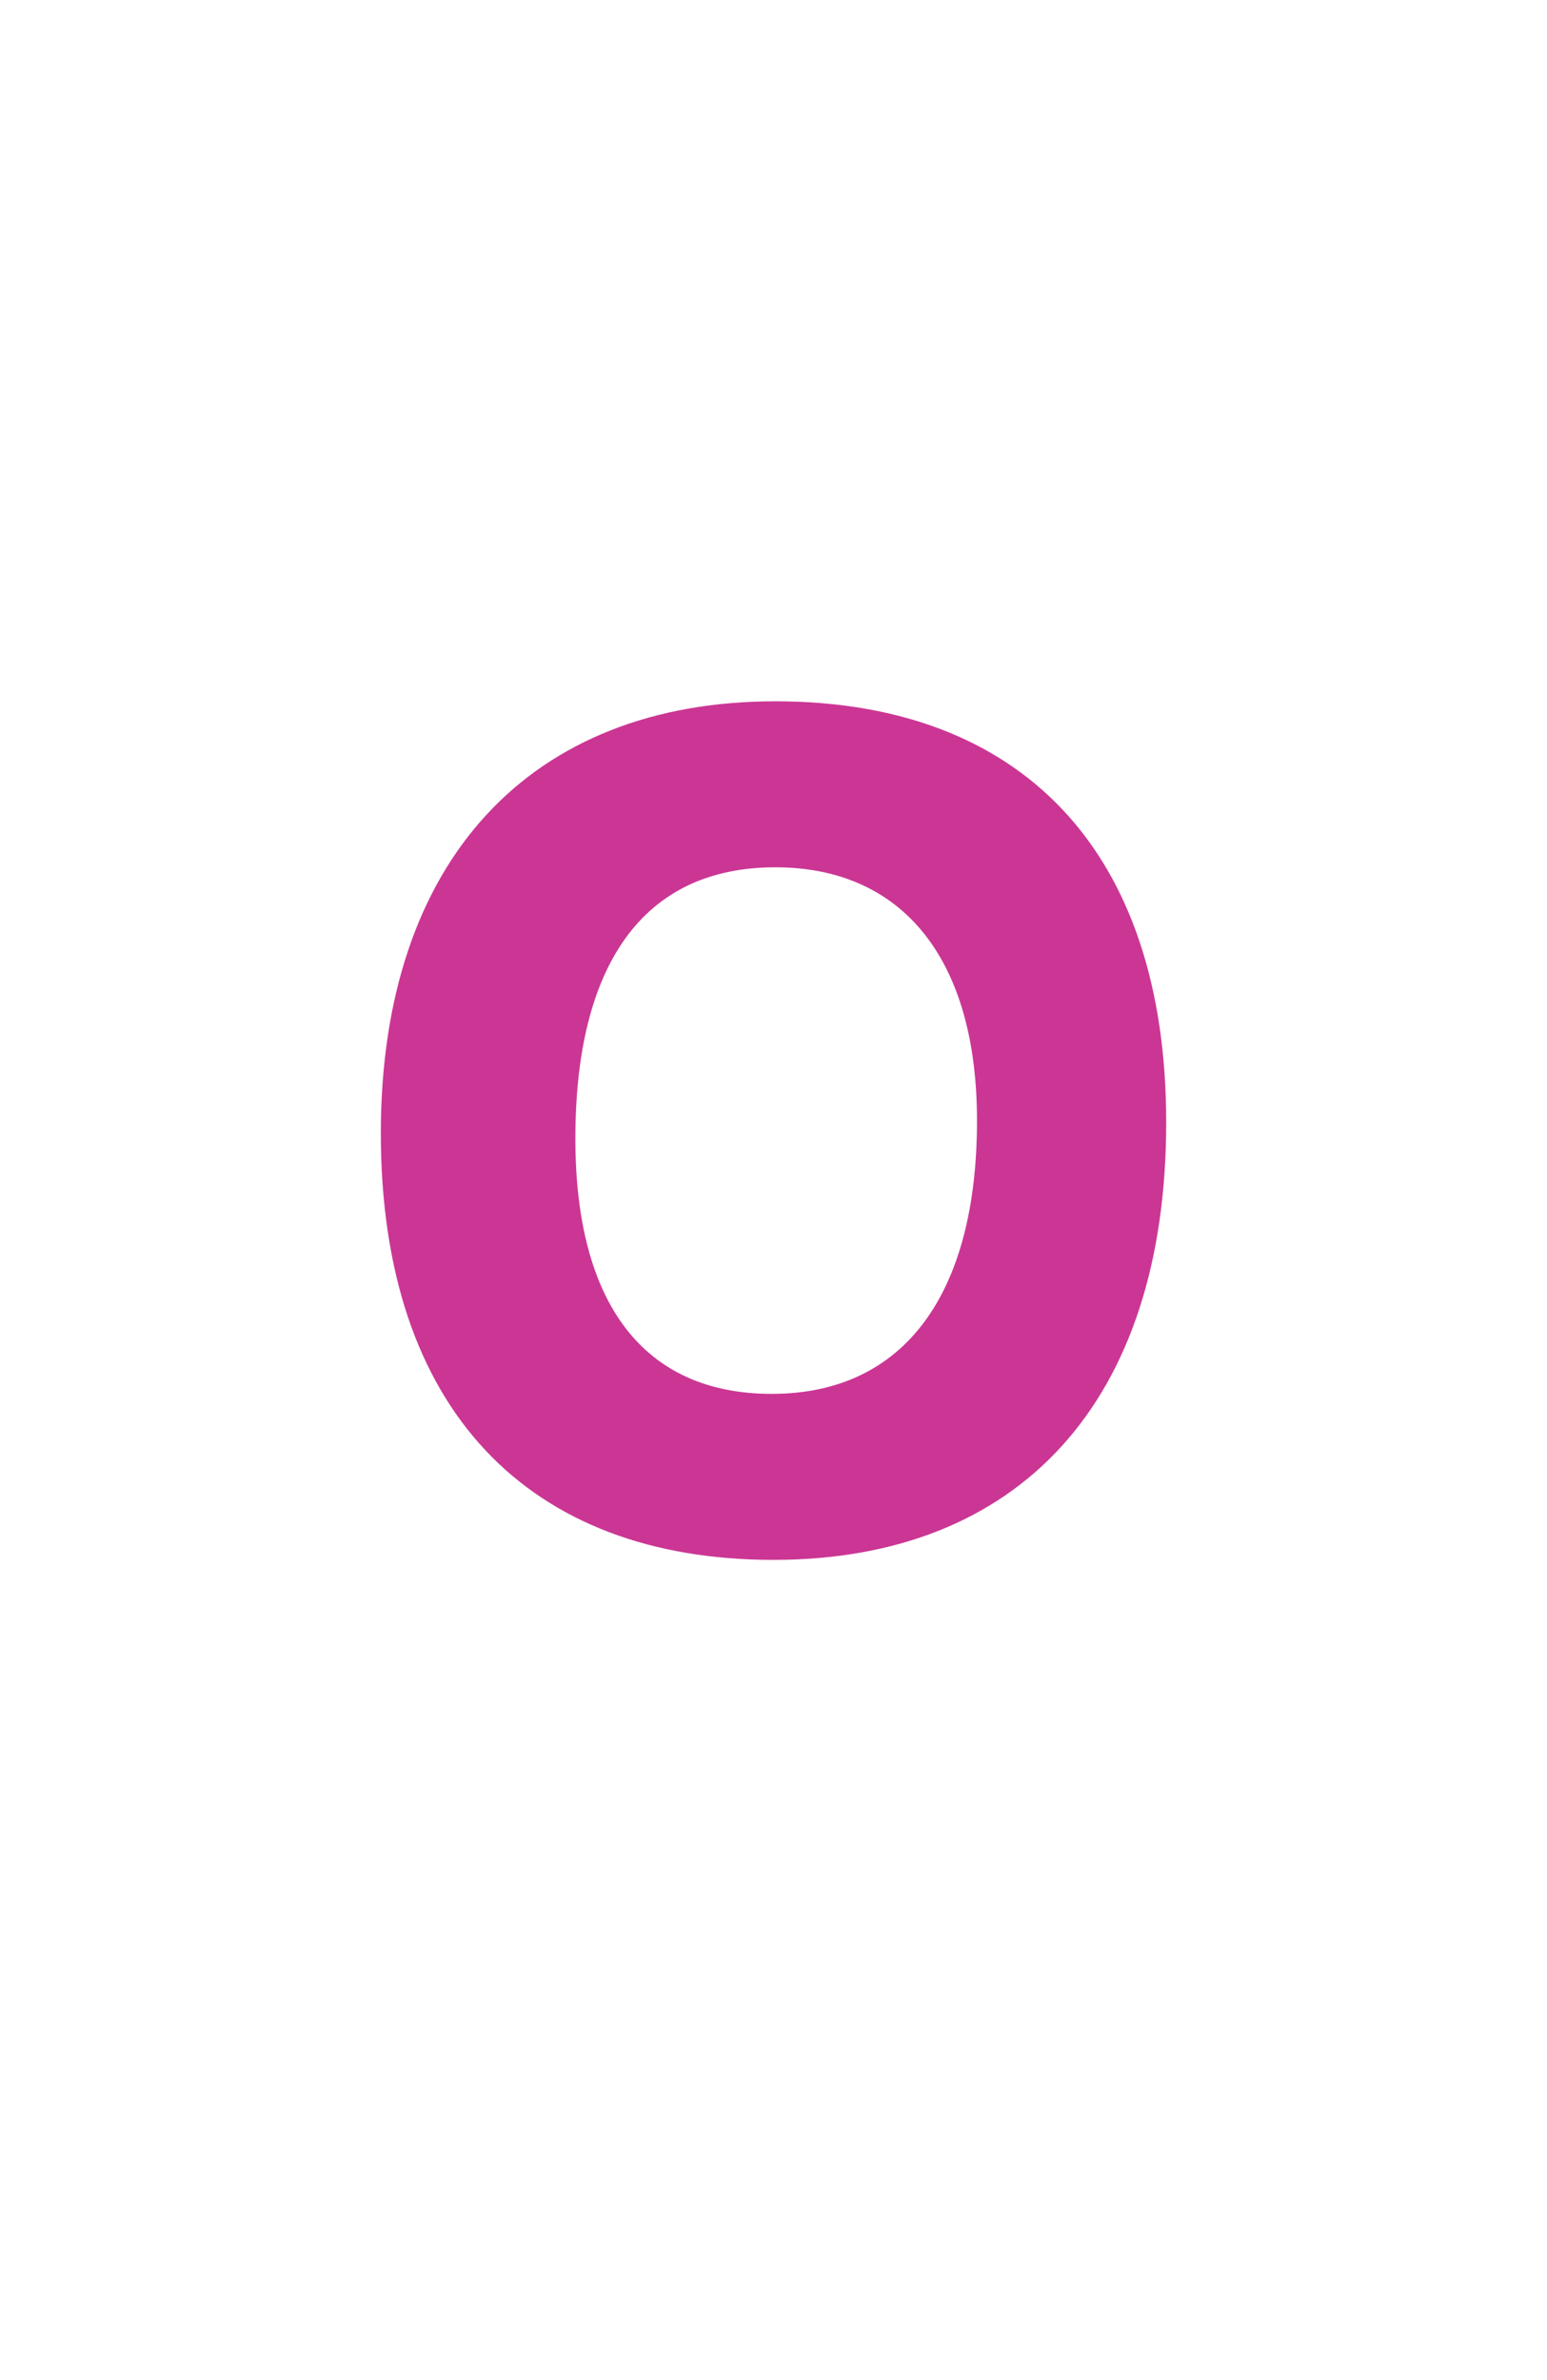
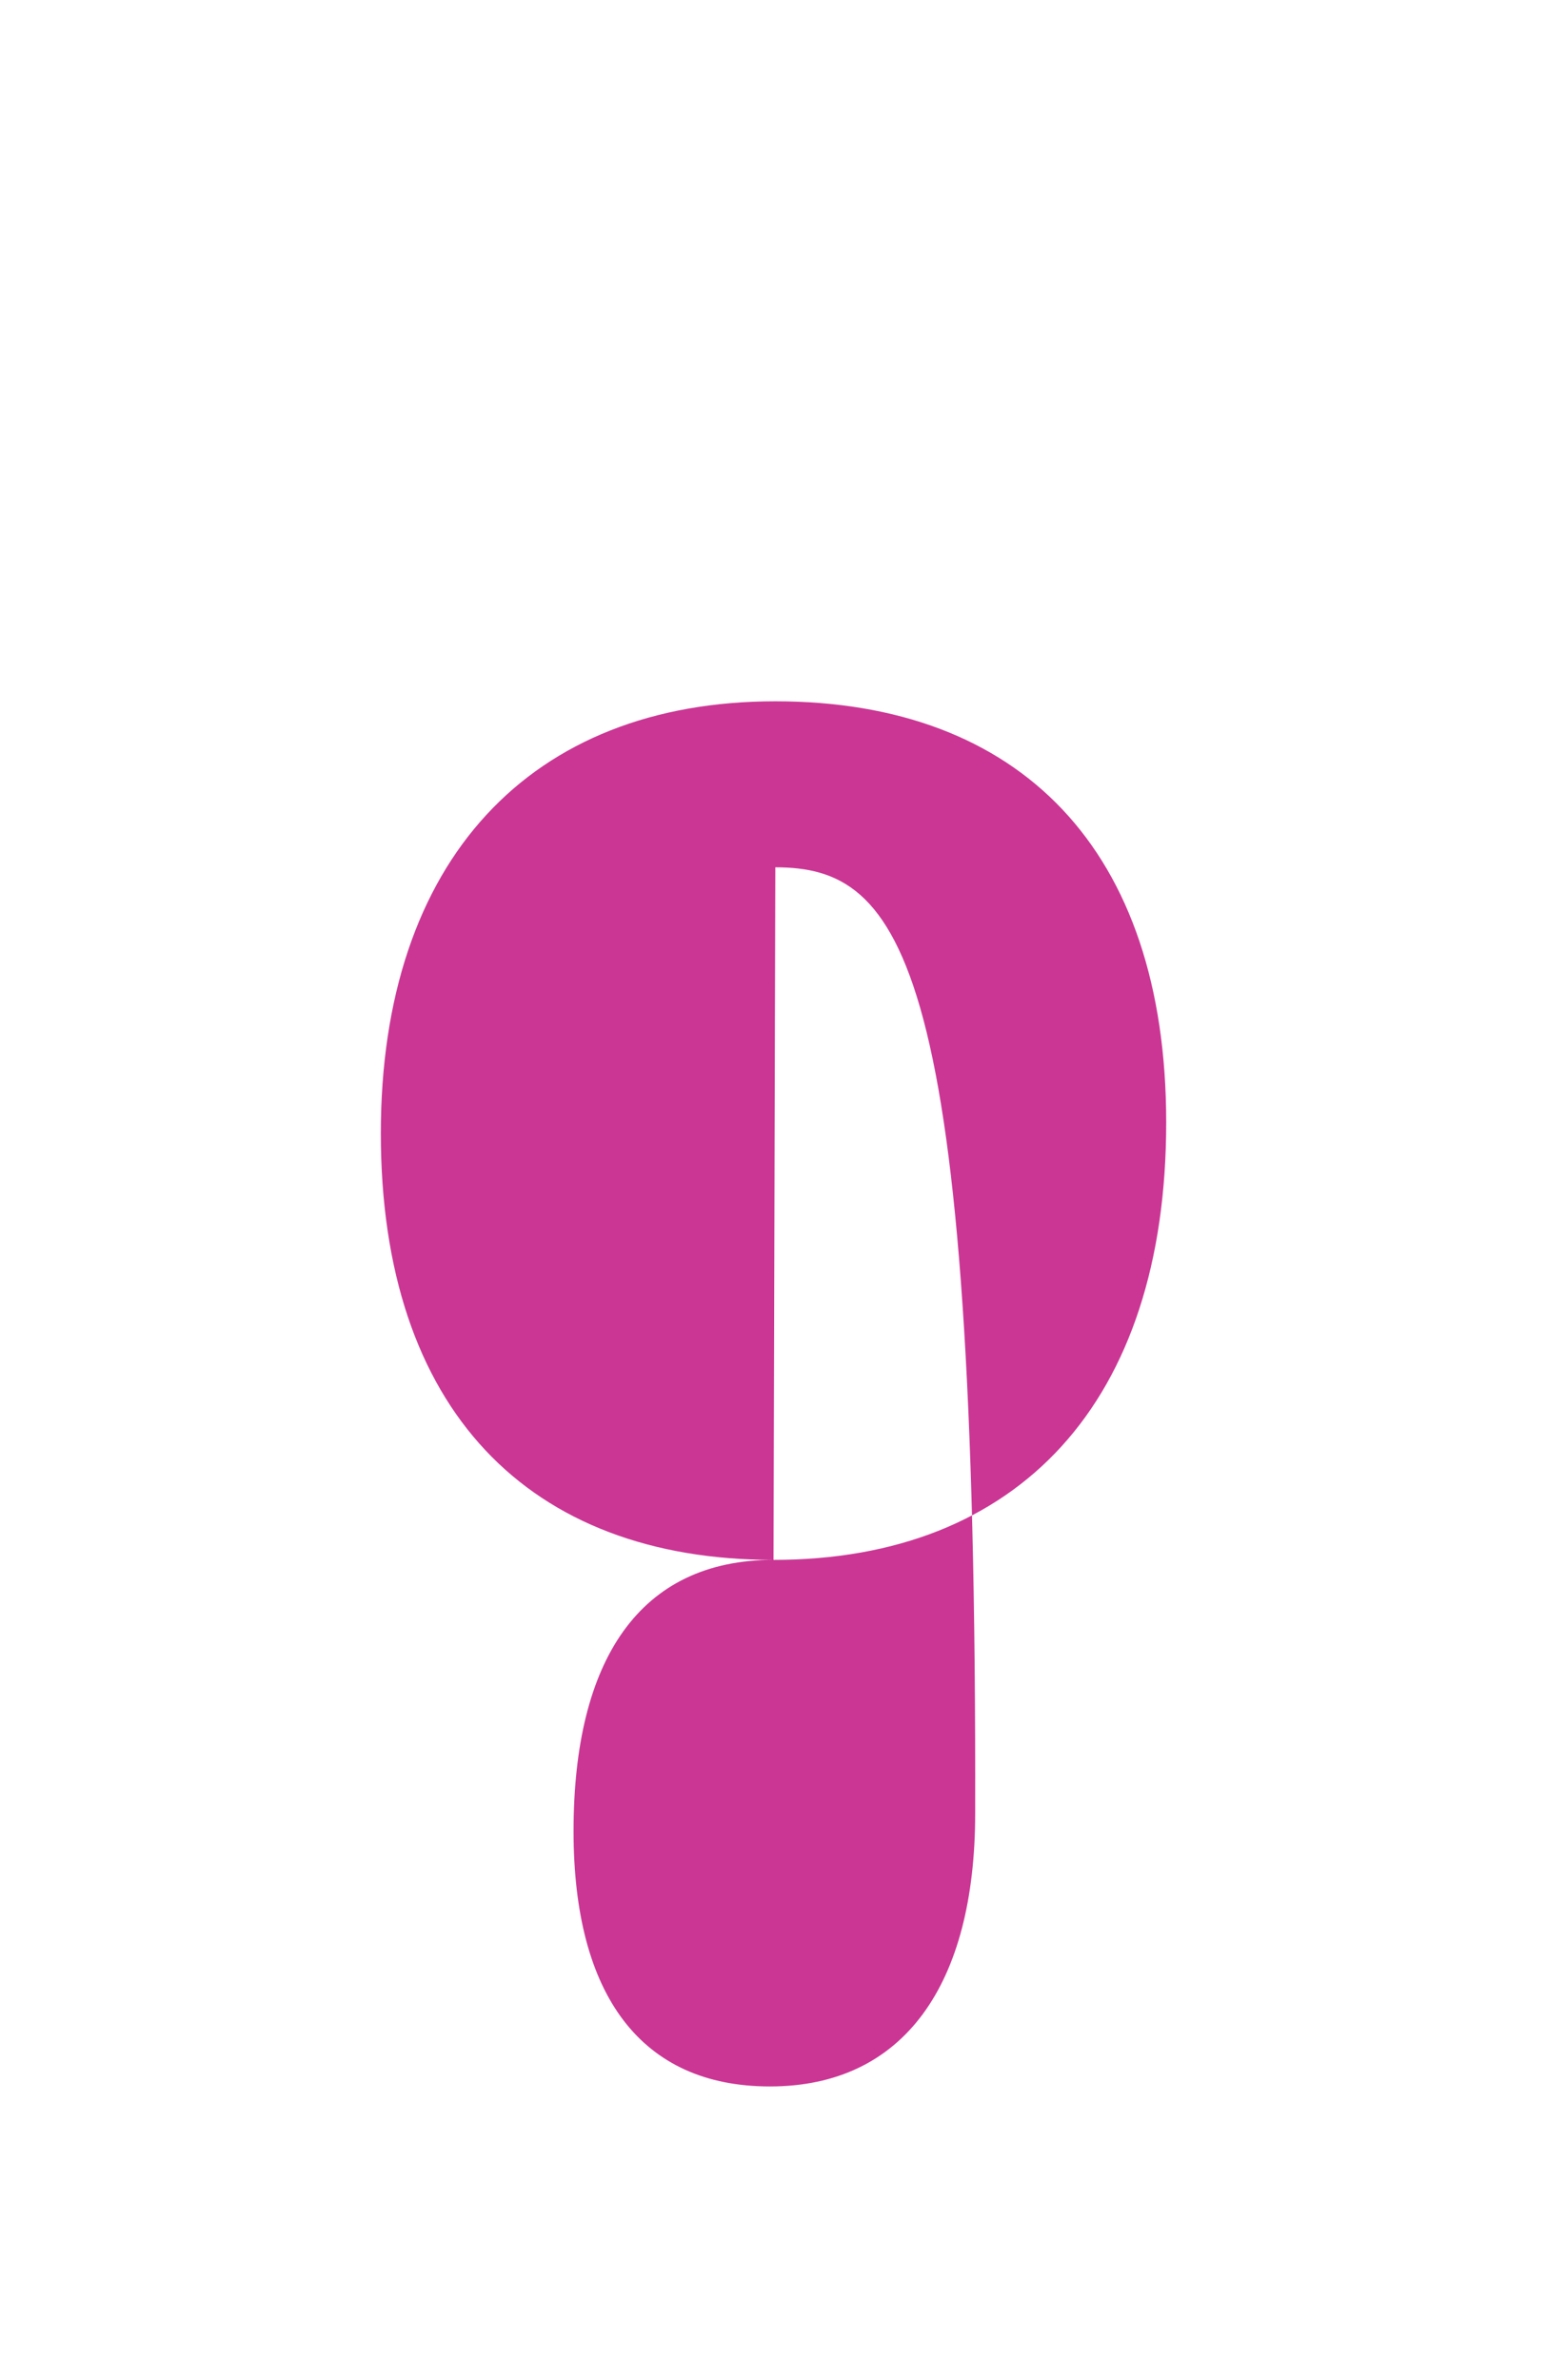
<svg xmlns="http://www.w3.org/2000/svg" version="1.1" id="Layer_1" x="0px" y="0px" width="52px" height="80px" viewBox="0 0 52 80" enable-background="new 0 0 52 80" xml:space="preserve">
-   <path fill="#CB3694" d="M26,52.431c-8.219,0-13.199-5.04-13.199-14.339c0-9.18,5.039-14.52,13.26-14.52  c8.219,0,13.139,4.979,13.139,14.159C39.199,47.152,34.221,52.431,26,52.431z M26.061,29.152c-4.5,0-6.721,3.36-6.721,9.12  c0,5.52,2.281,8.579,6.6,8.579c4.5,0,6.9-3.42,6.9-9.18C32.84,32.212,30.32,29.152,26.061,29.152z" />
+   <path fill="#CB3694" d="M26,52.431c-8.219,0-13.199-5.04-13.199-14.339c0-9.18,5.039-14.52,13.26-14.52  c8.219,0,13.139,4.979,13.139,14.159C39.199,47.152,34.221,52.431,26,52.431z c-4.5,0-6.721,3.36-6.721,9.12  c0,5.52,2.281,8.579,6.6,8.579c4.5,0,6.9-3.42,6.9-9.18C32.84,32.212,30.32,29.152,26.061,29.152z" />
</svg>